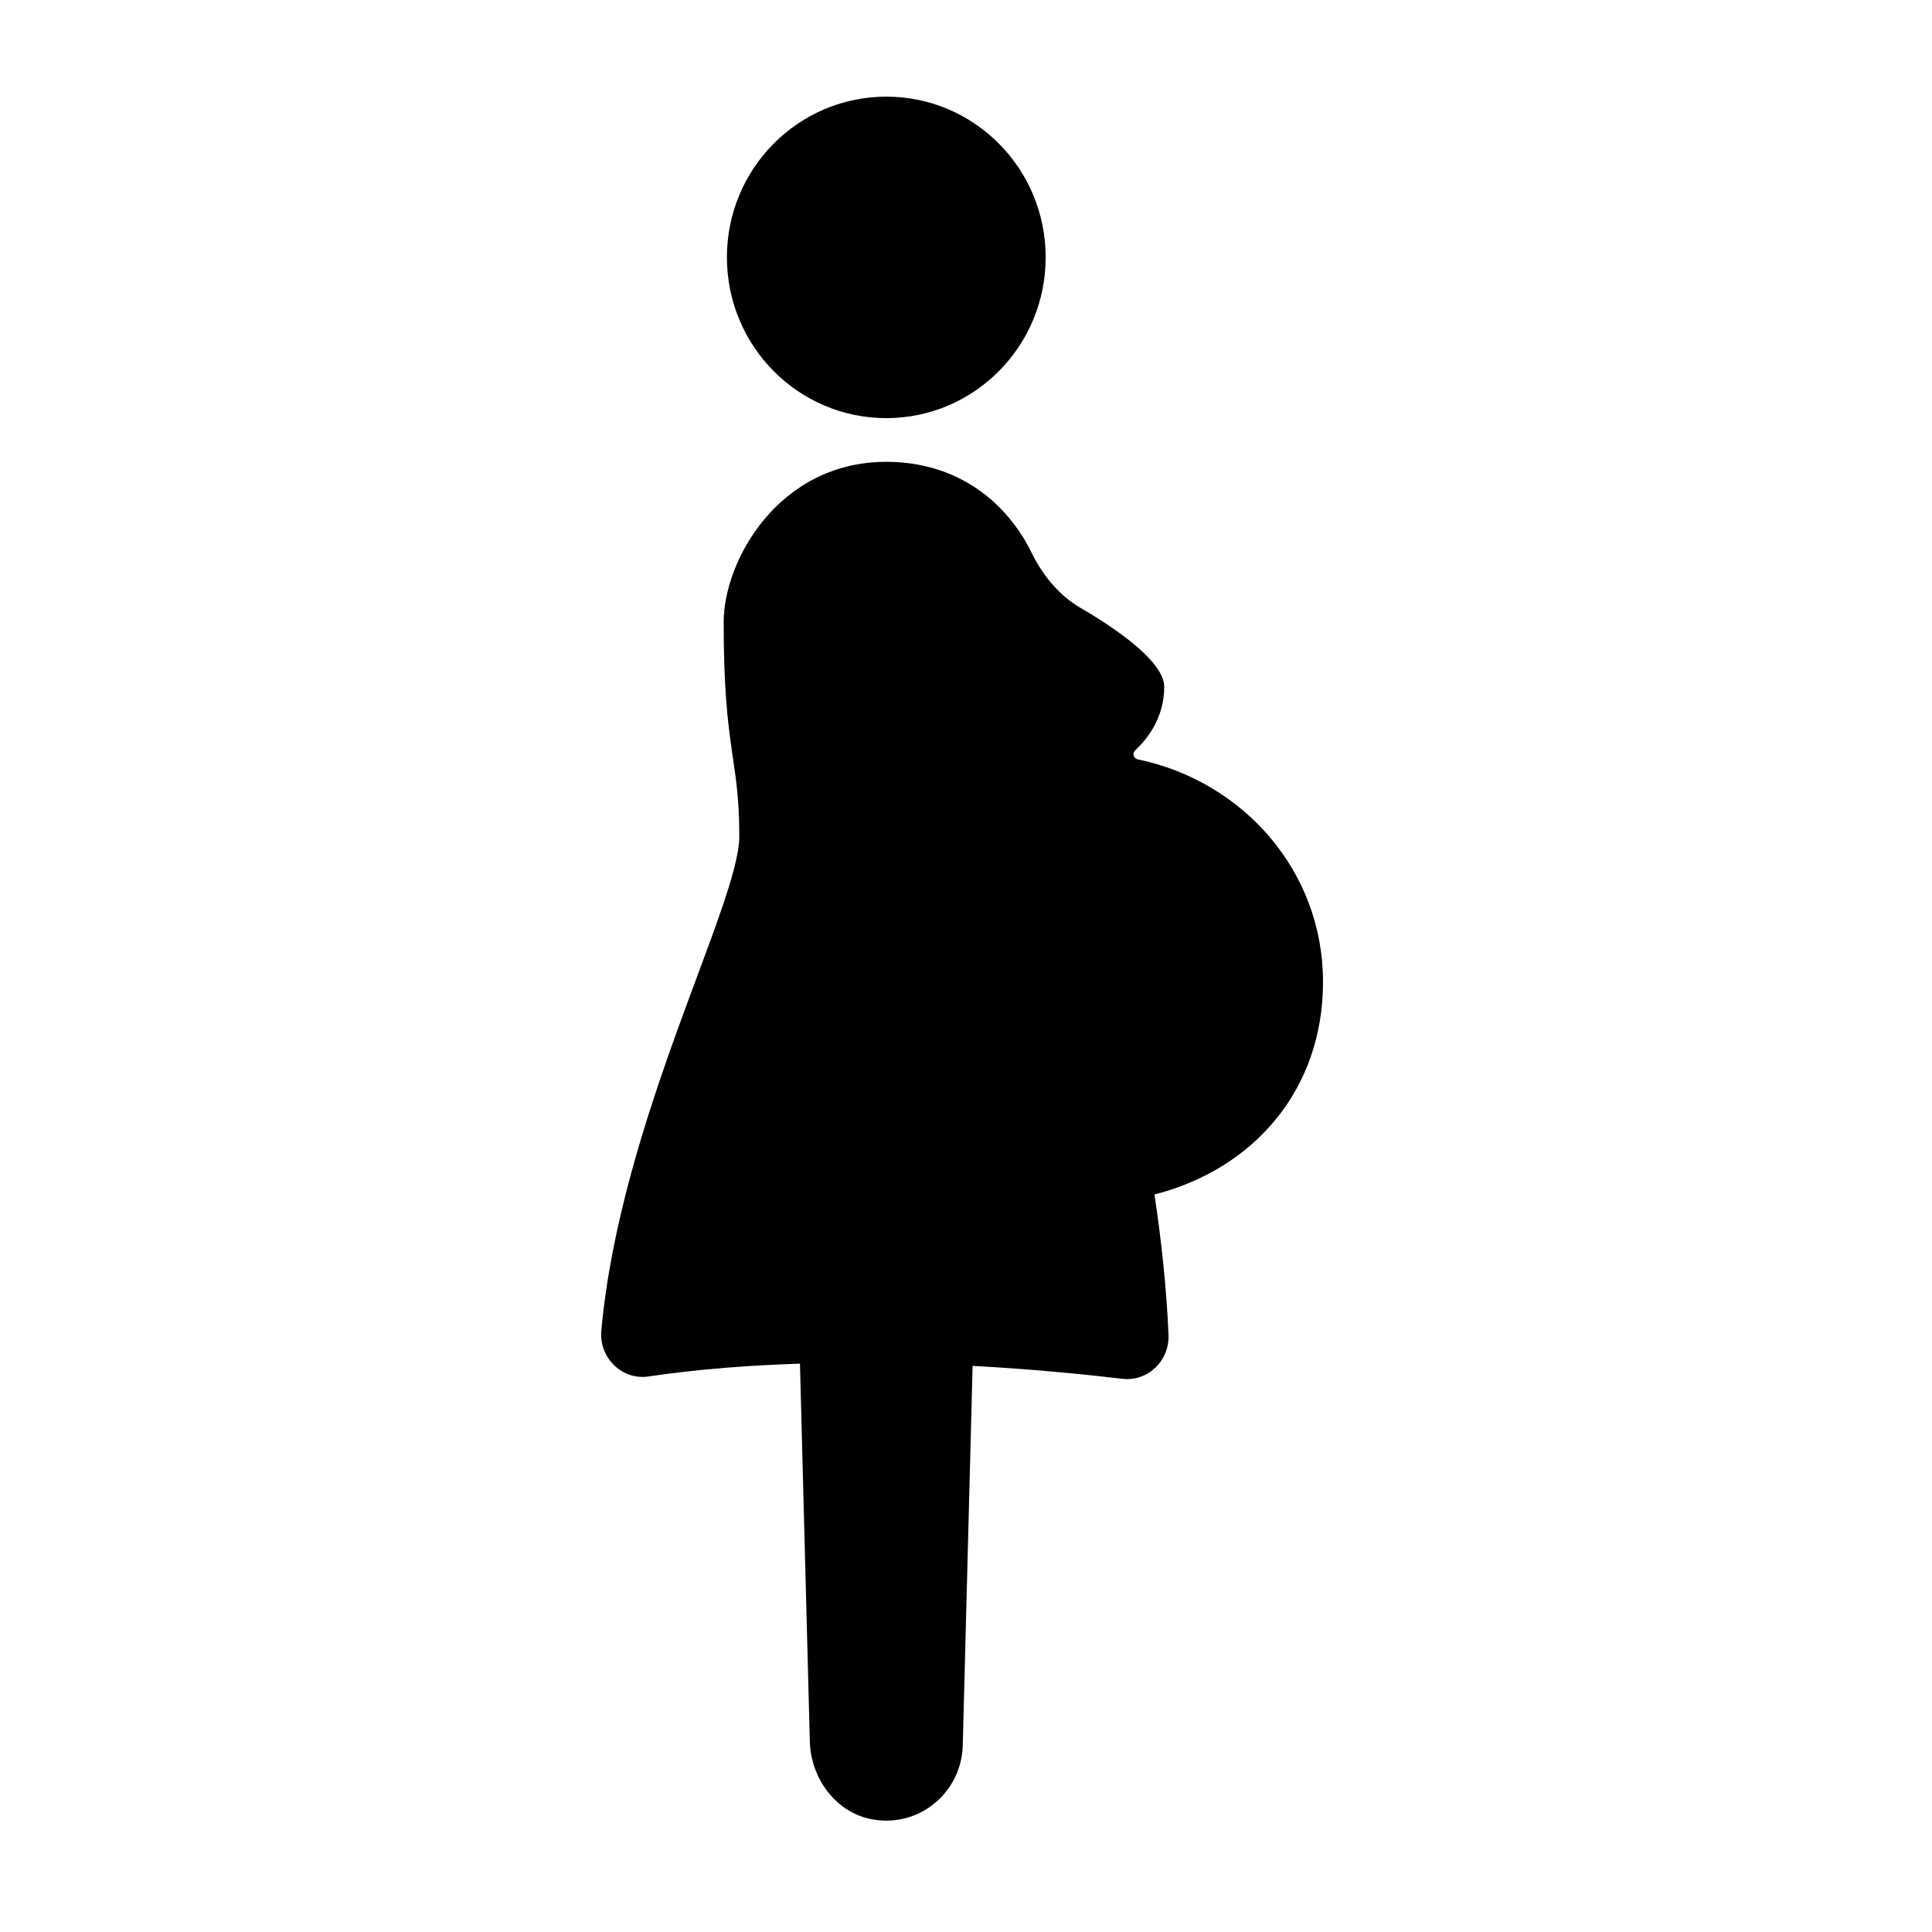
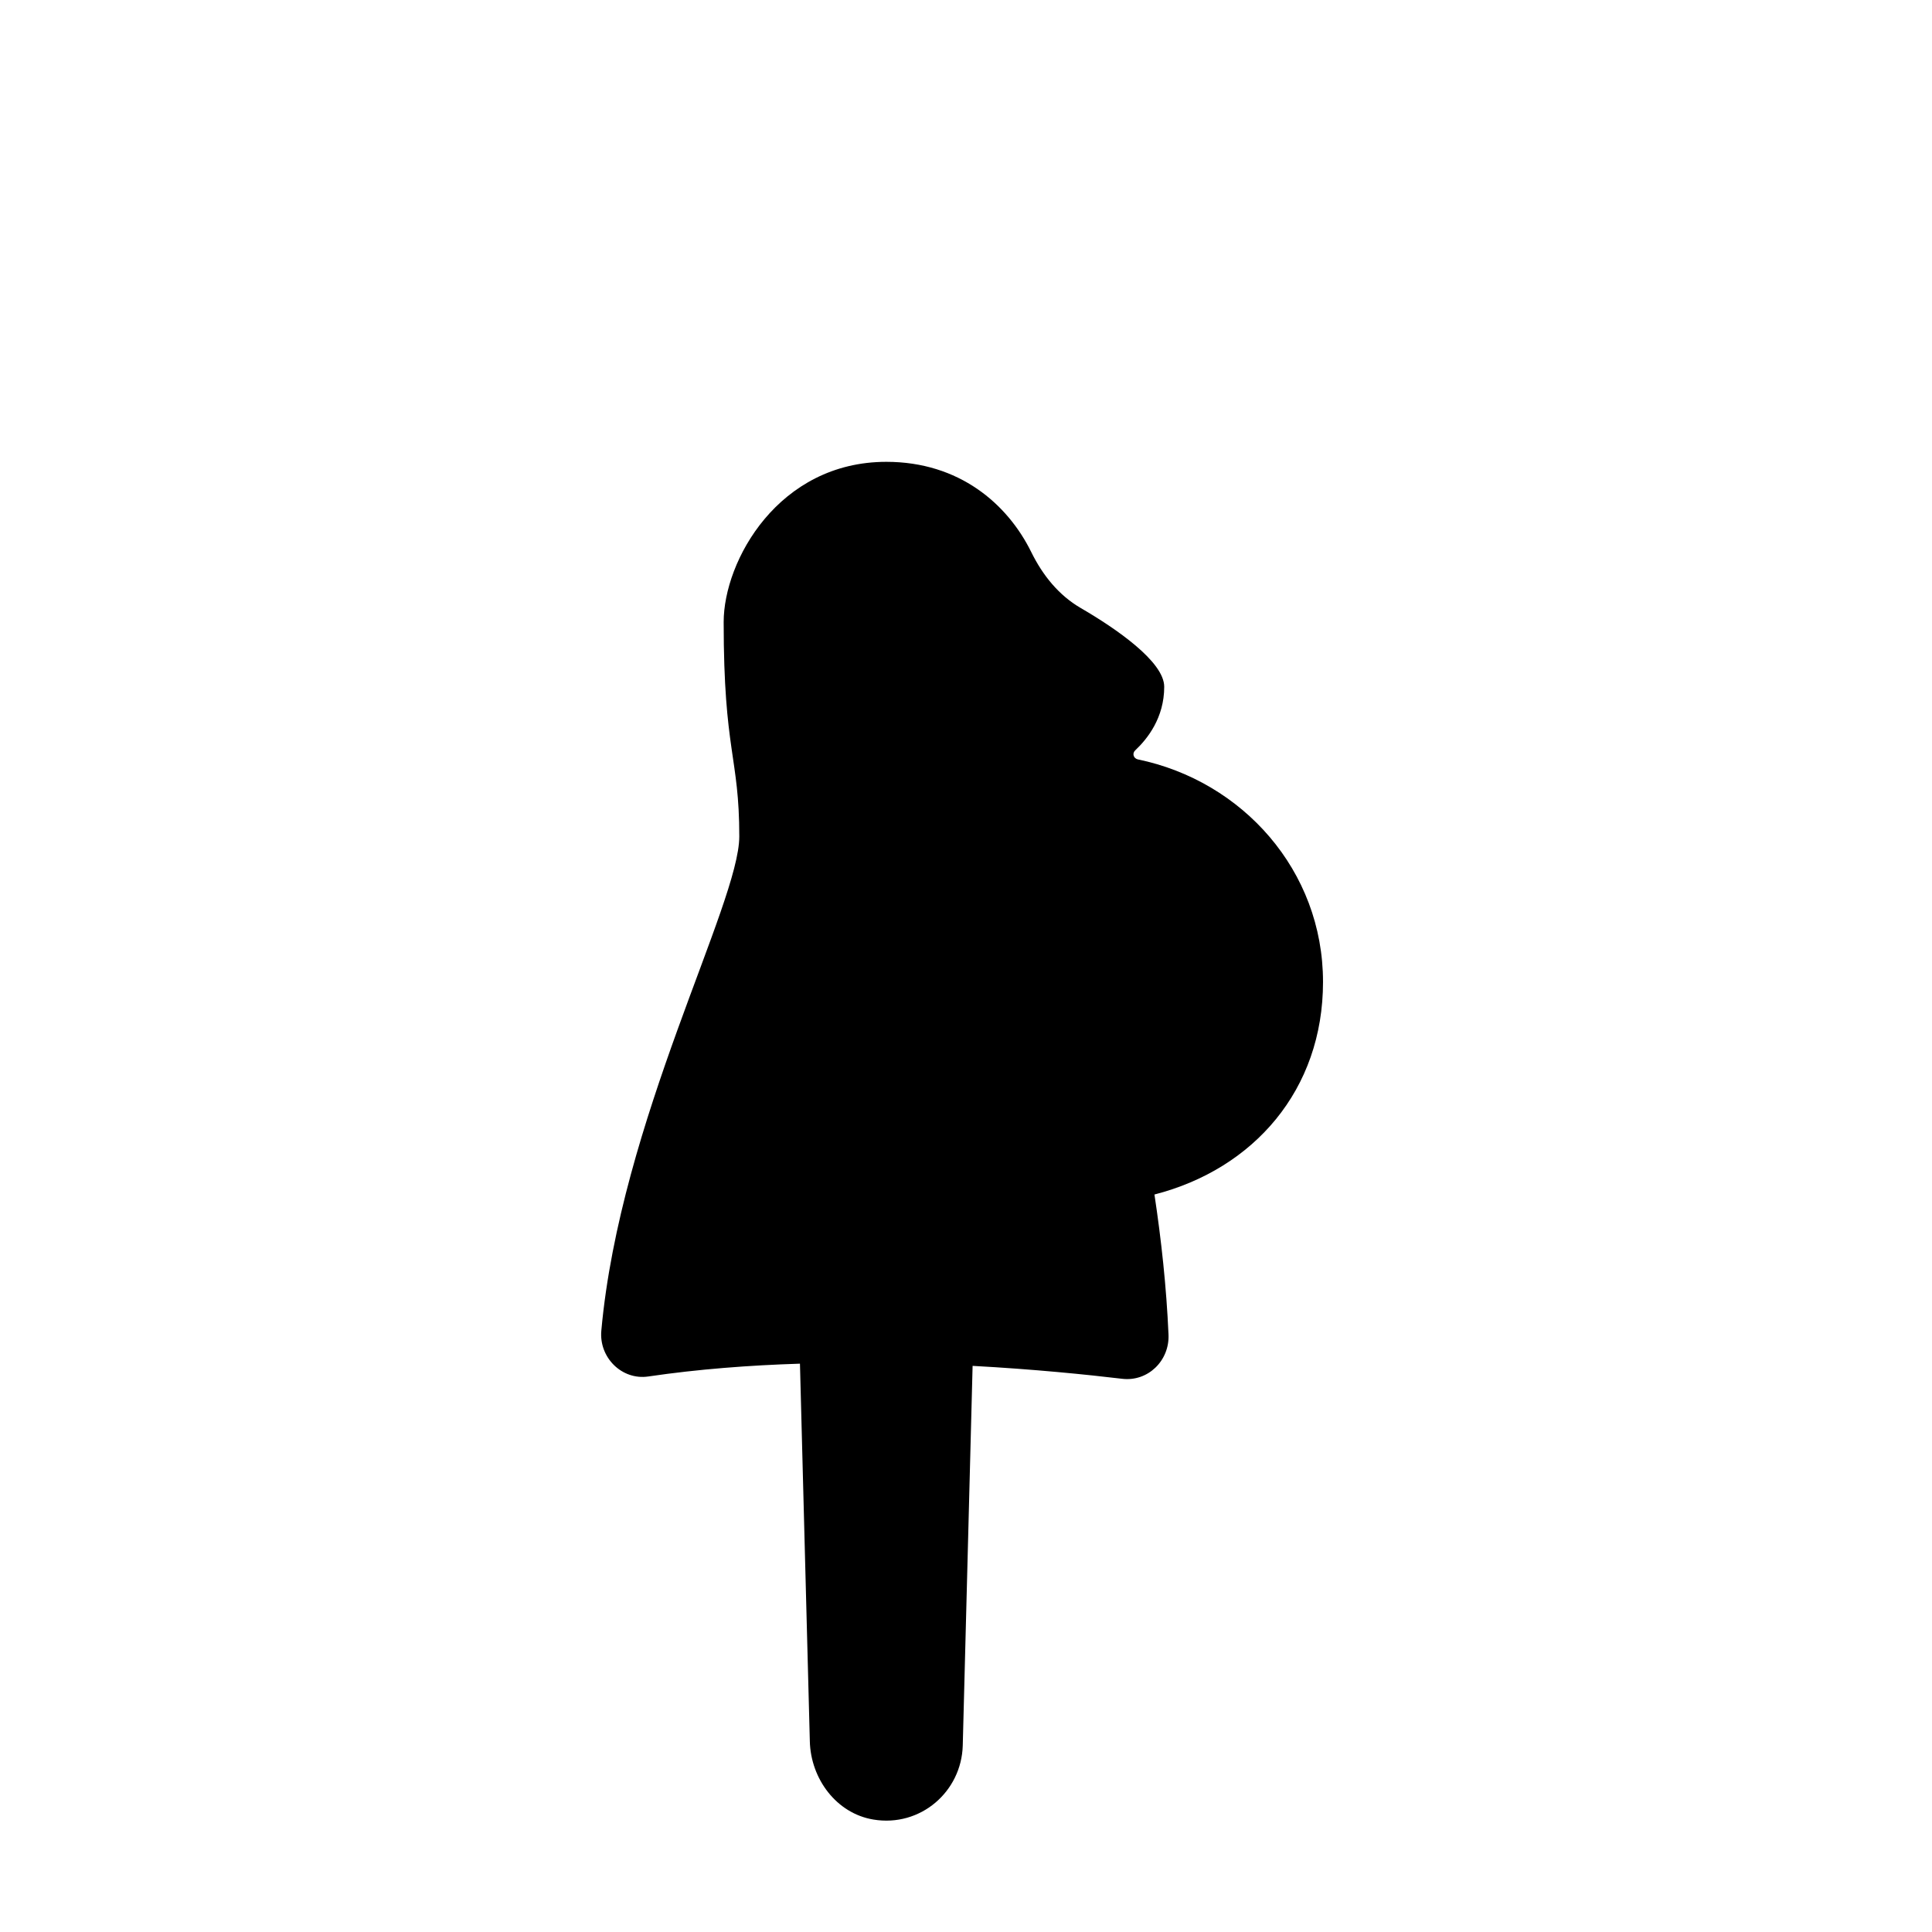
<svg xmlns="http://www.w3.org/2000/svg" version="1.0" preserveAspectRatio="xMidYMid meet" height="96" viewBox="0 0 72 72" zoomAndPan="magnify" width="96">
  <defs>
    <clipPath id="0cf0281356">
      <path clip-rule="nonzero" d="M 27 3.602 L 39 3.602 L 39 16 L 27 16 Z M 27 3.602" />
    </clipPath>
    <clipPath id="31b90e2d44">
      <path clip-rule="nonzero" d="M 22.332 17 L 49.312 17 L 49.312 68 L 22.332 68 Z M 22.332 17" />
    </clipPath>
  </defs>
  <g clip-path="url(#0cf0281356)">
-     <path fill-rule="nonzero" fill-opacity="1" d="M 33.031 15.582 C 36.309 15.582 38.969 12.902 38.969 9.59 C 38.969 6.281 36.309 3.602 33.031 3.602 C 29.75 3.602 27.09 6.281 27.09 9.59 C 27.09 12.902 29.75 15.582 33.031 15.582 Z M 33.031 15.582" fill="#000000" />
-   </g>
+     </g>
  <g clip-path="url(#31b90e2d44)">
    <path fill-rule="nonzero" fill-opacity="1" d="M 49.305 36.594 C 49.305 32.434 46.297 29.105 42.406 28.301 C 42.242 28.266 42.184 28.078 42.305 27.965 C 42.758 27.539 43.387 26.754 43.387 25.594 C 43.387 24.656 41.582 23.418 40.27 22.656 C 39.453 22.18 38.855 21.434 38.434 20.578 C 37.547 18.777 35.746 17.211 33.031 17.211 C 29.016 17.211 26.969 20.898 26.969 23.184 C 26.969 28.02 27.551 28.191 27.551 31.172 C 27.551 33.68 23.117 41.762 22.41 49.586 C 22.316 50.59 23.176 51.445 24.164 51.297 C 26.023 51.023 27.938 50.879 29.812 50.82 L 30.18 64.895 C 30.215 66.297 31.176 67.582 32.547 67.809 C 34.301 68.102 35.832 66.77 35.879 65.051 L 36.246 50.902 C 38.543 51.027 40.504 51.227 41.816 51.383 C 42.777 51.5 43.59 50.711 43.547 49.734 C 43.469 47.949 43.277 46.199 43.023 44.516 C 46.723 43.566 49.305 40.617 49.305 36.594 Z M 49.305 36.594" fill="#000000" />
  </g>
</svg>